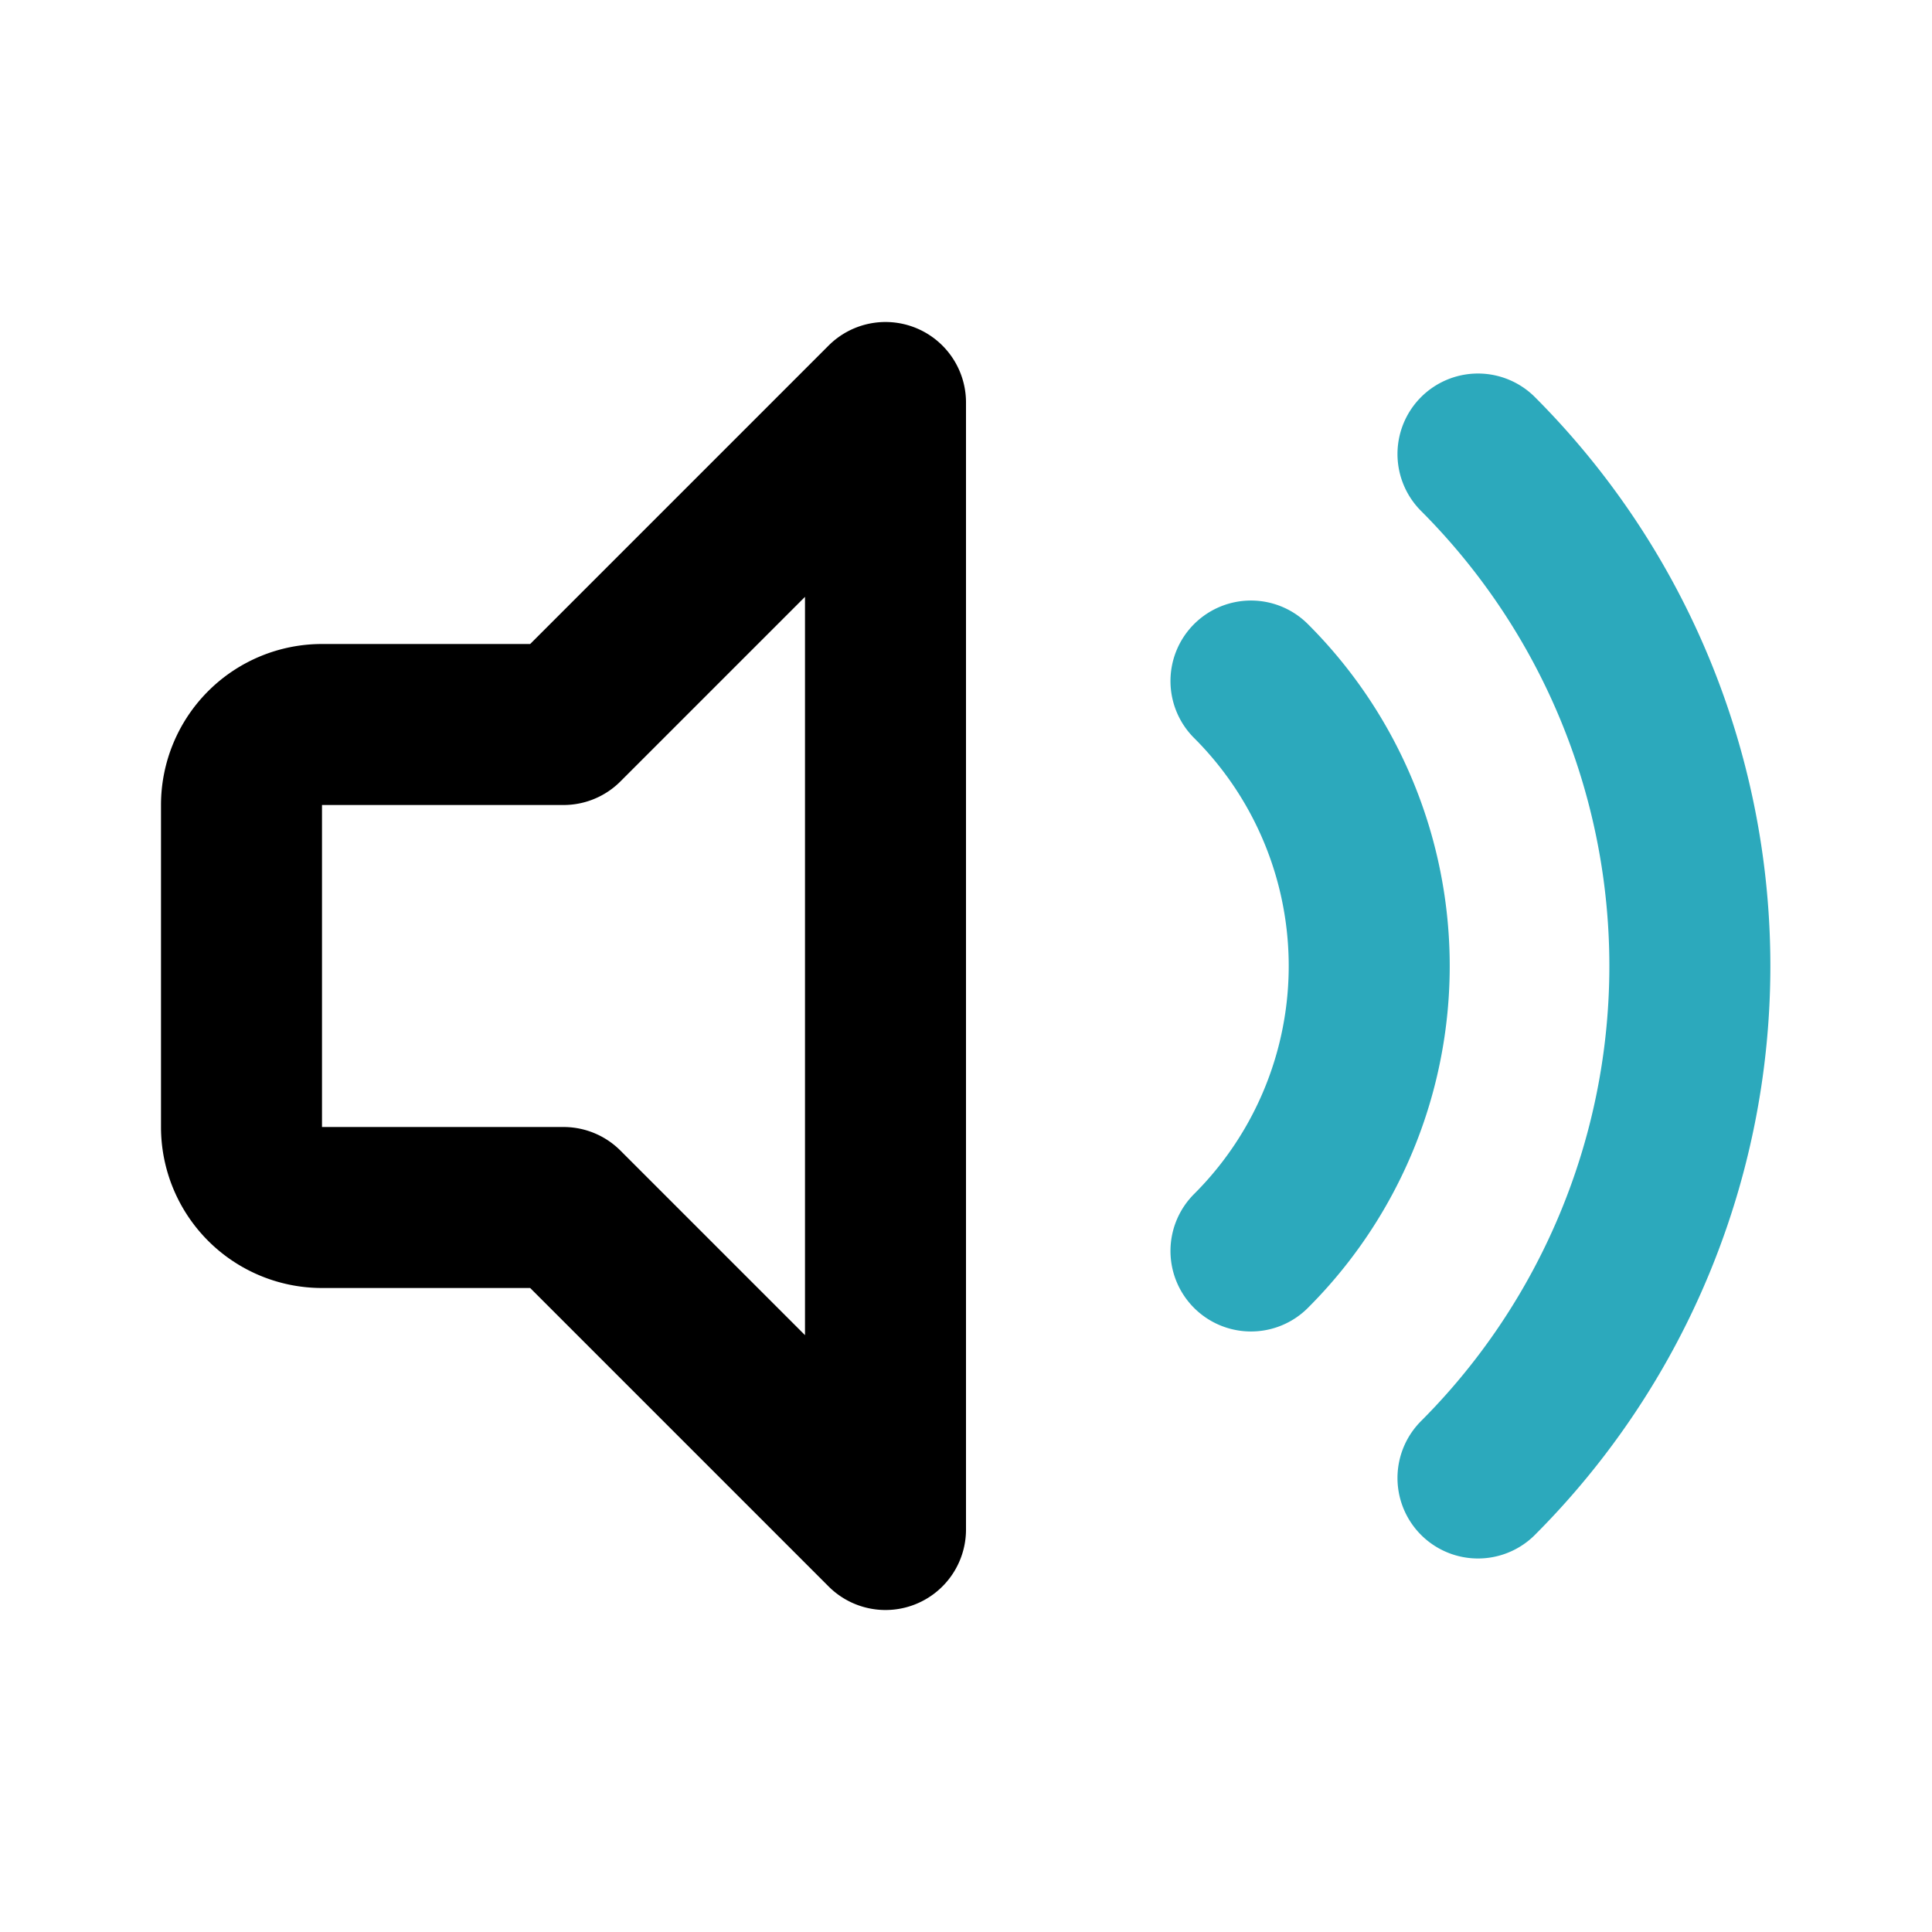
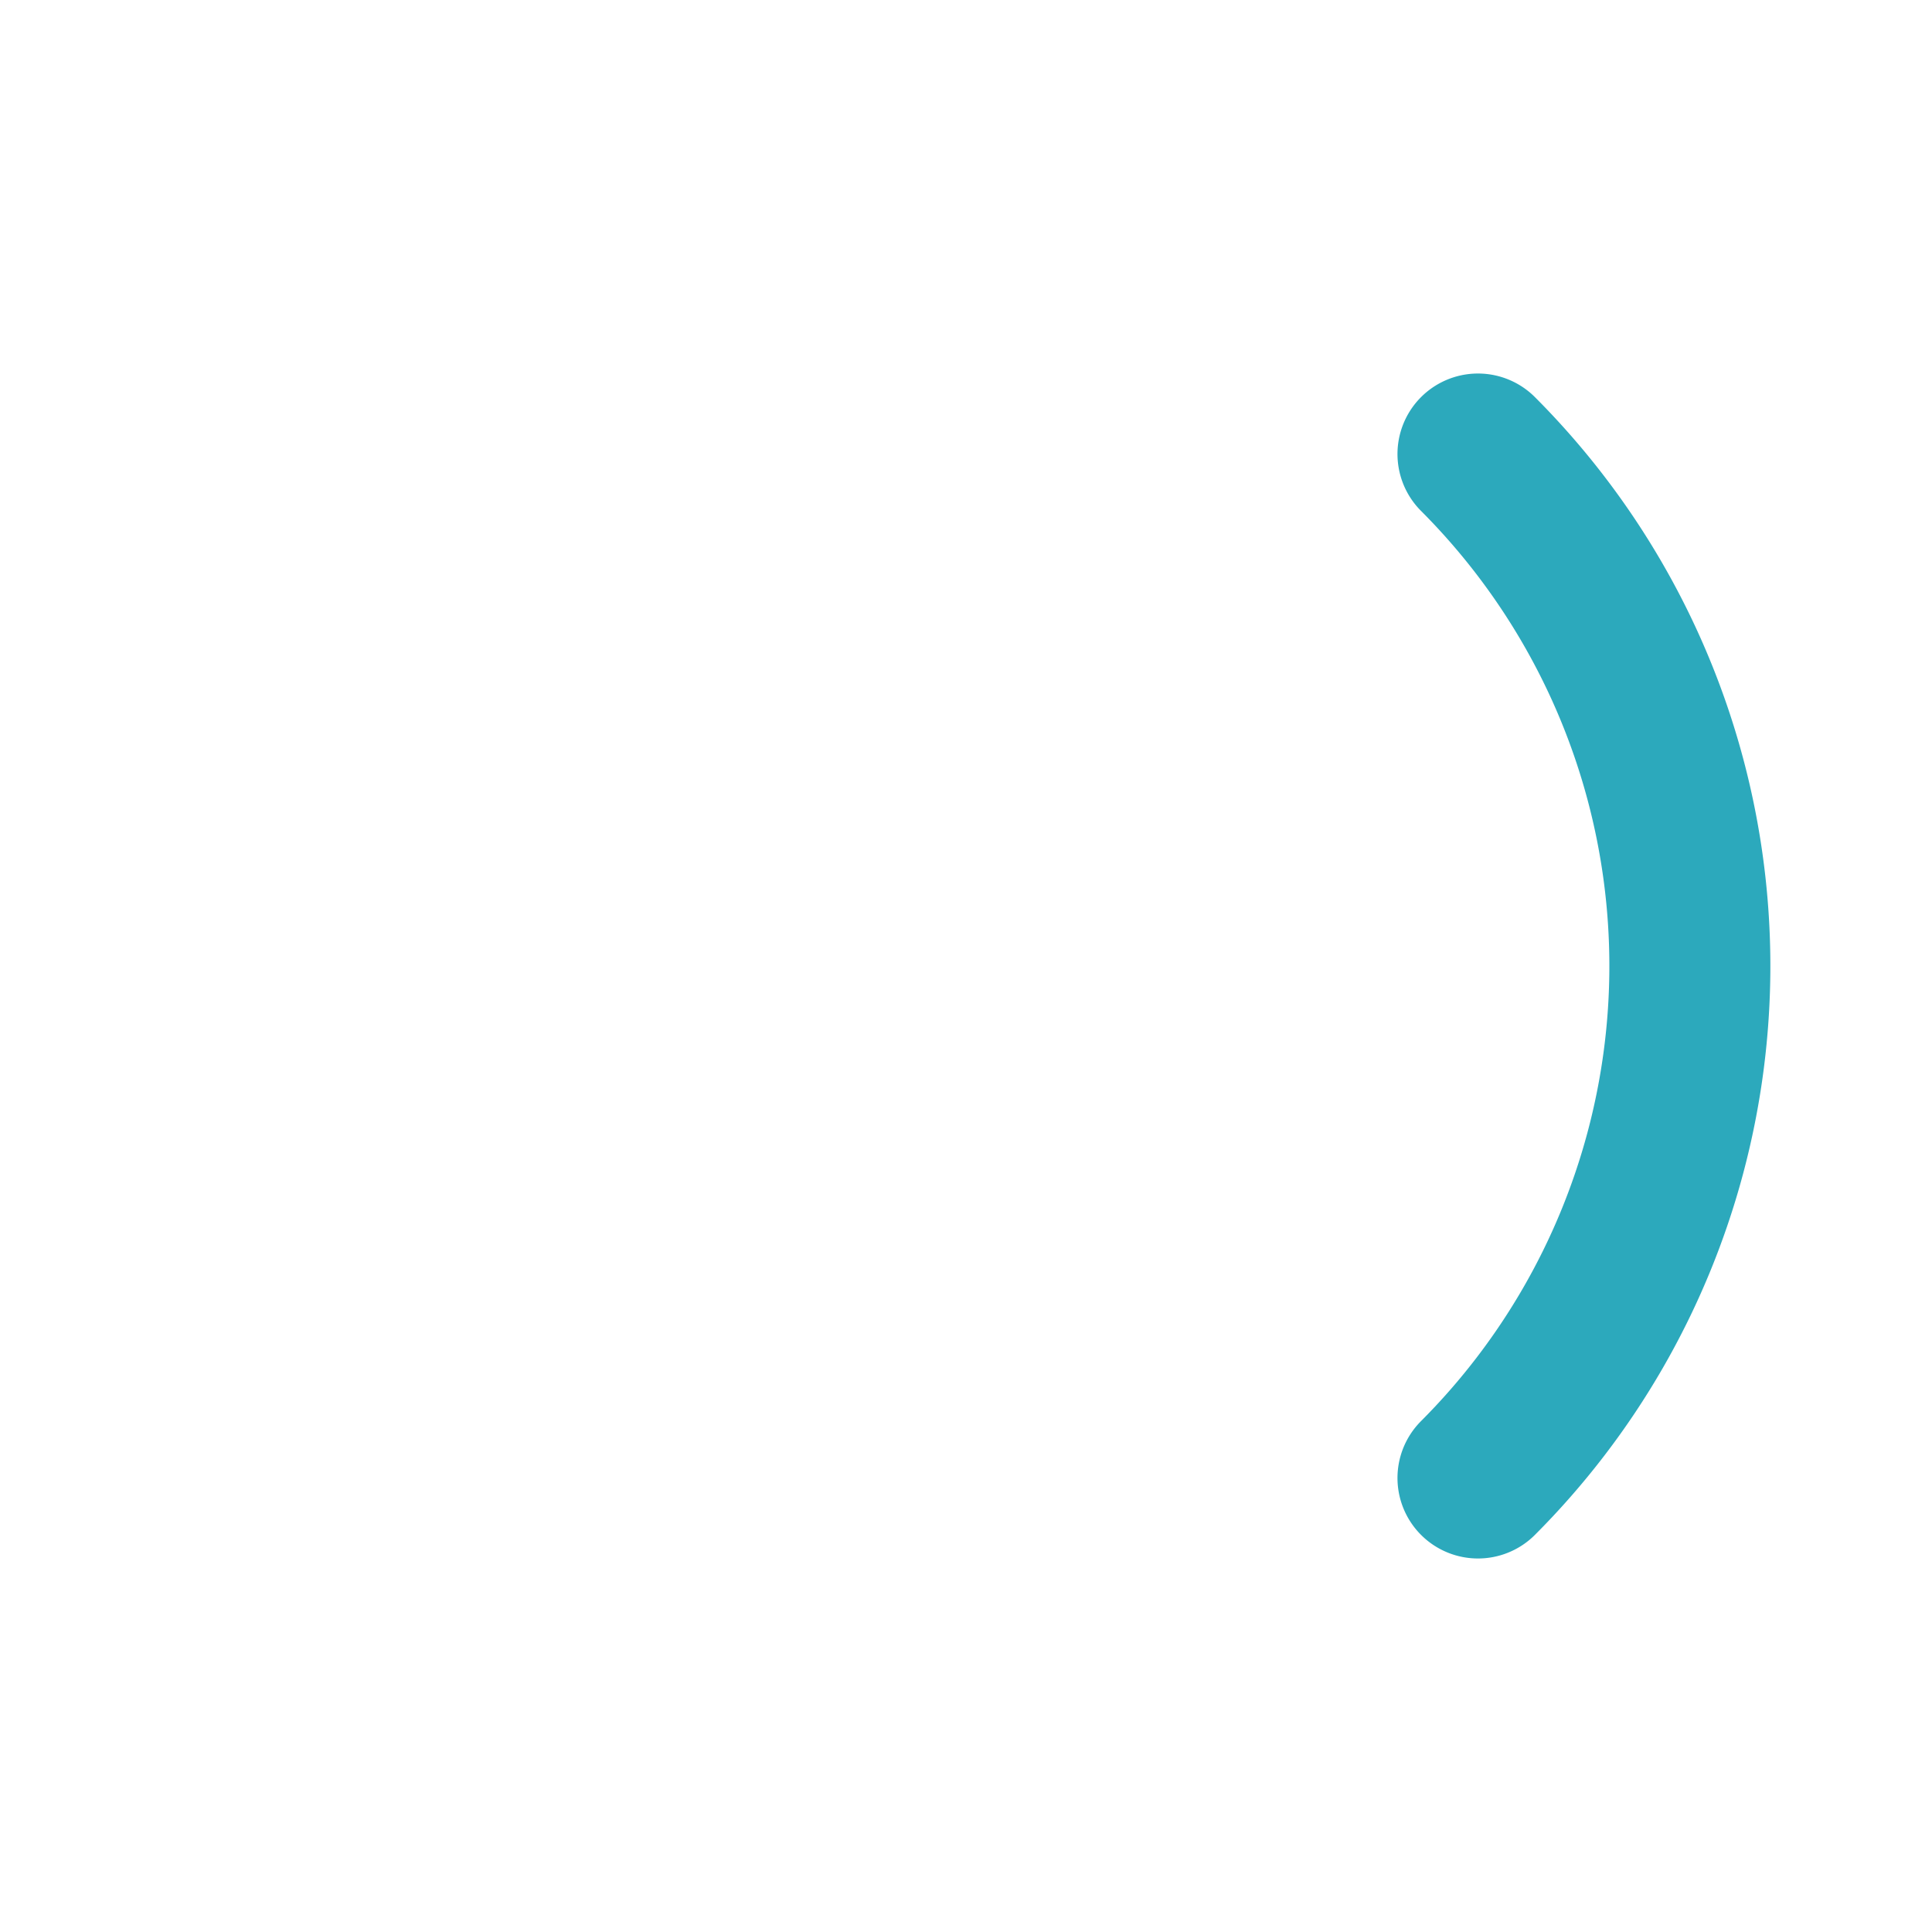
<svg xmlns="http://www.w3.org/2000/svg" fill="#000000" width="800px" height="800px" viewBox="0 0 24 24" id="sound-max" data-name="Line Color" class="icon line-color">
  <path id="secondary" d="M18.36,5.64a9,9,0,0,1,0,12.72" style="fill: none; stroke: rgb(44, 169, 188); stroke-linecap: round; stroke-linejoin: round; stroke-width: 2;" />
-   <path id="secondary-2" data-name="secondary" d="M15.54,8.46a5,5,0,0,1,0,7.08" style="fill: none; stroke: rgb(44, 169, 188); stroke-linecap: round; stroke-linejoin: round; stroke-width: 2;" />
-   <path id="primary" d="M11,5V19L7,15H4a1,1,0,0,1-1-1V10A1,1,0,0,1,4,9H7Z" style="fill: none; stroke: rgb(0, 0, 0); stroke-linecap: round; stroke-linejoin: round; stroke-width: 2;" />
</svg>